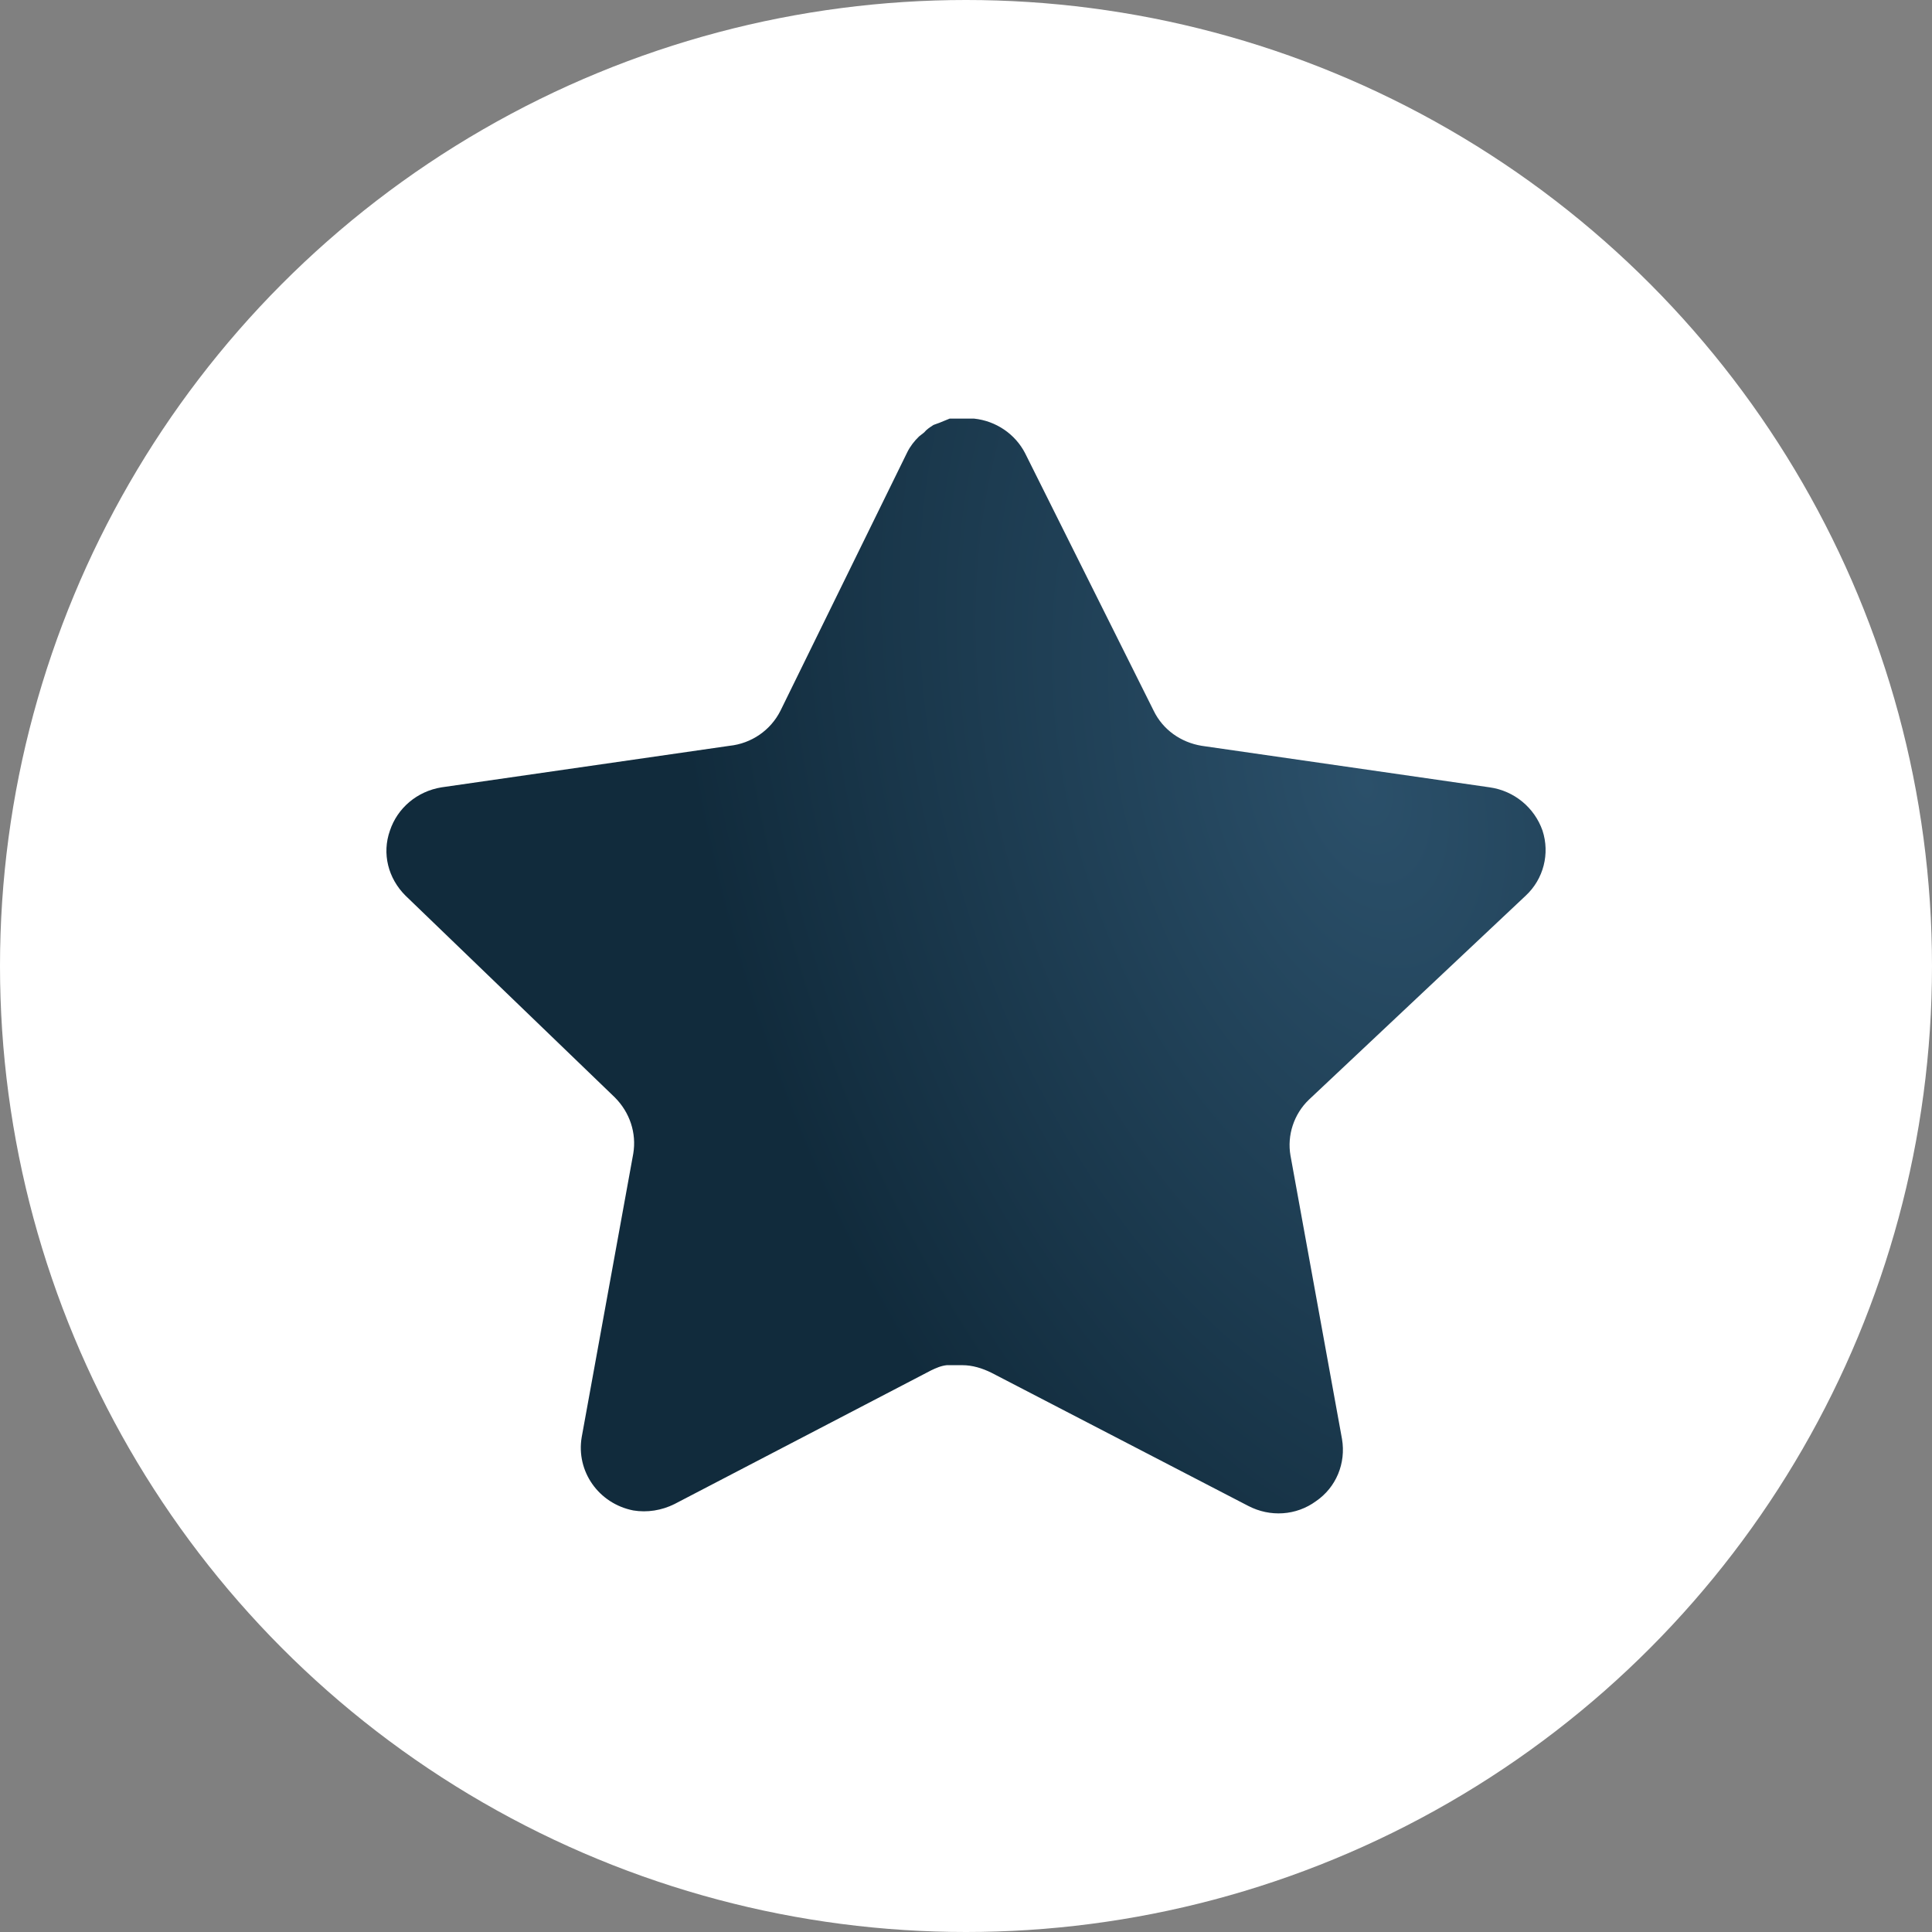
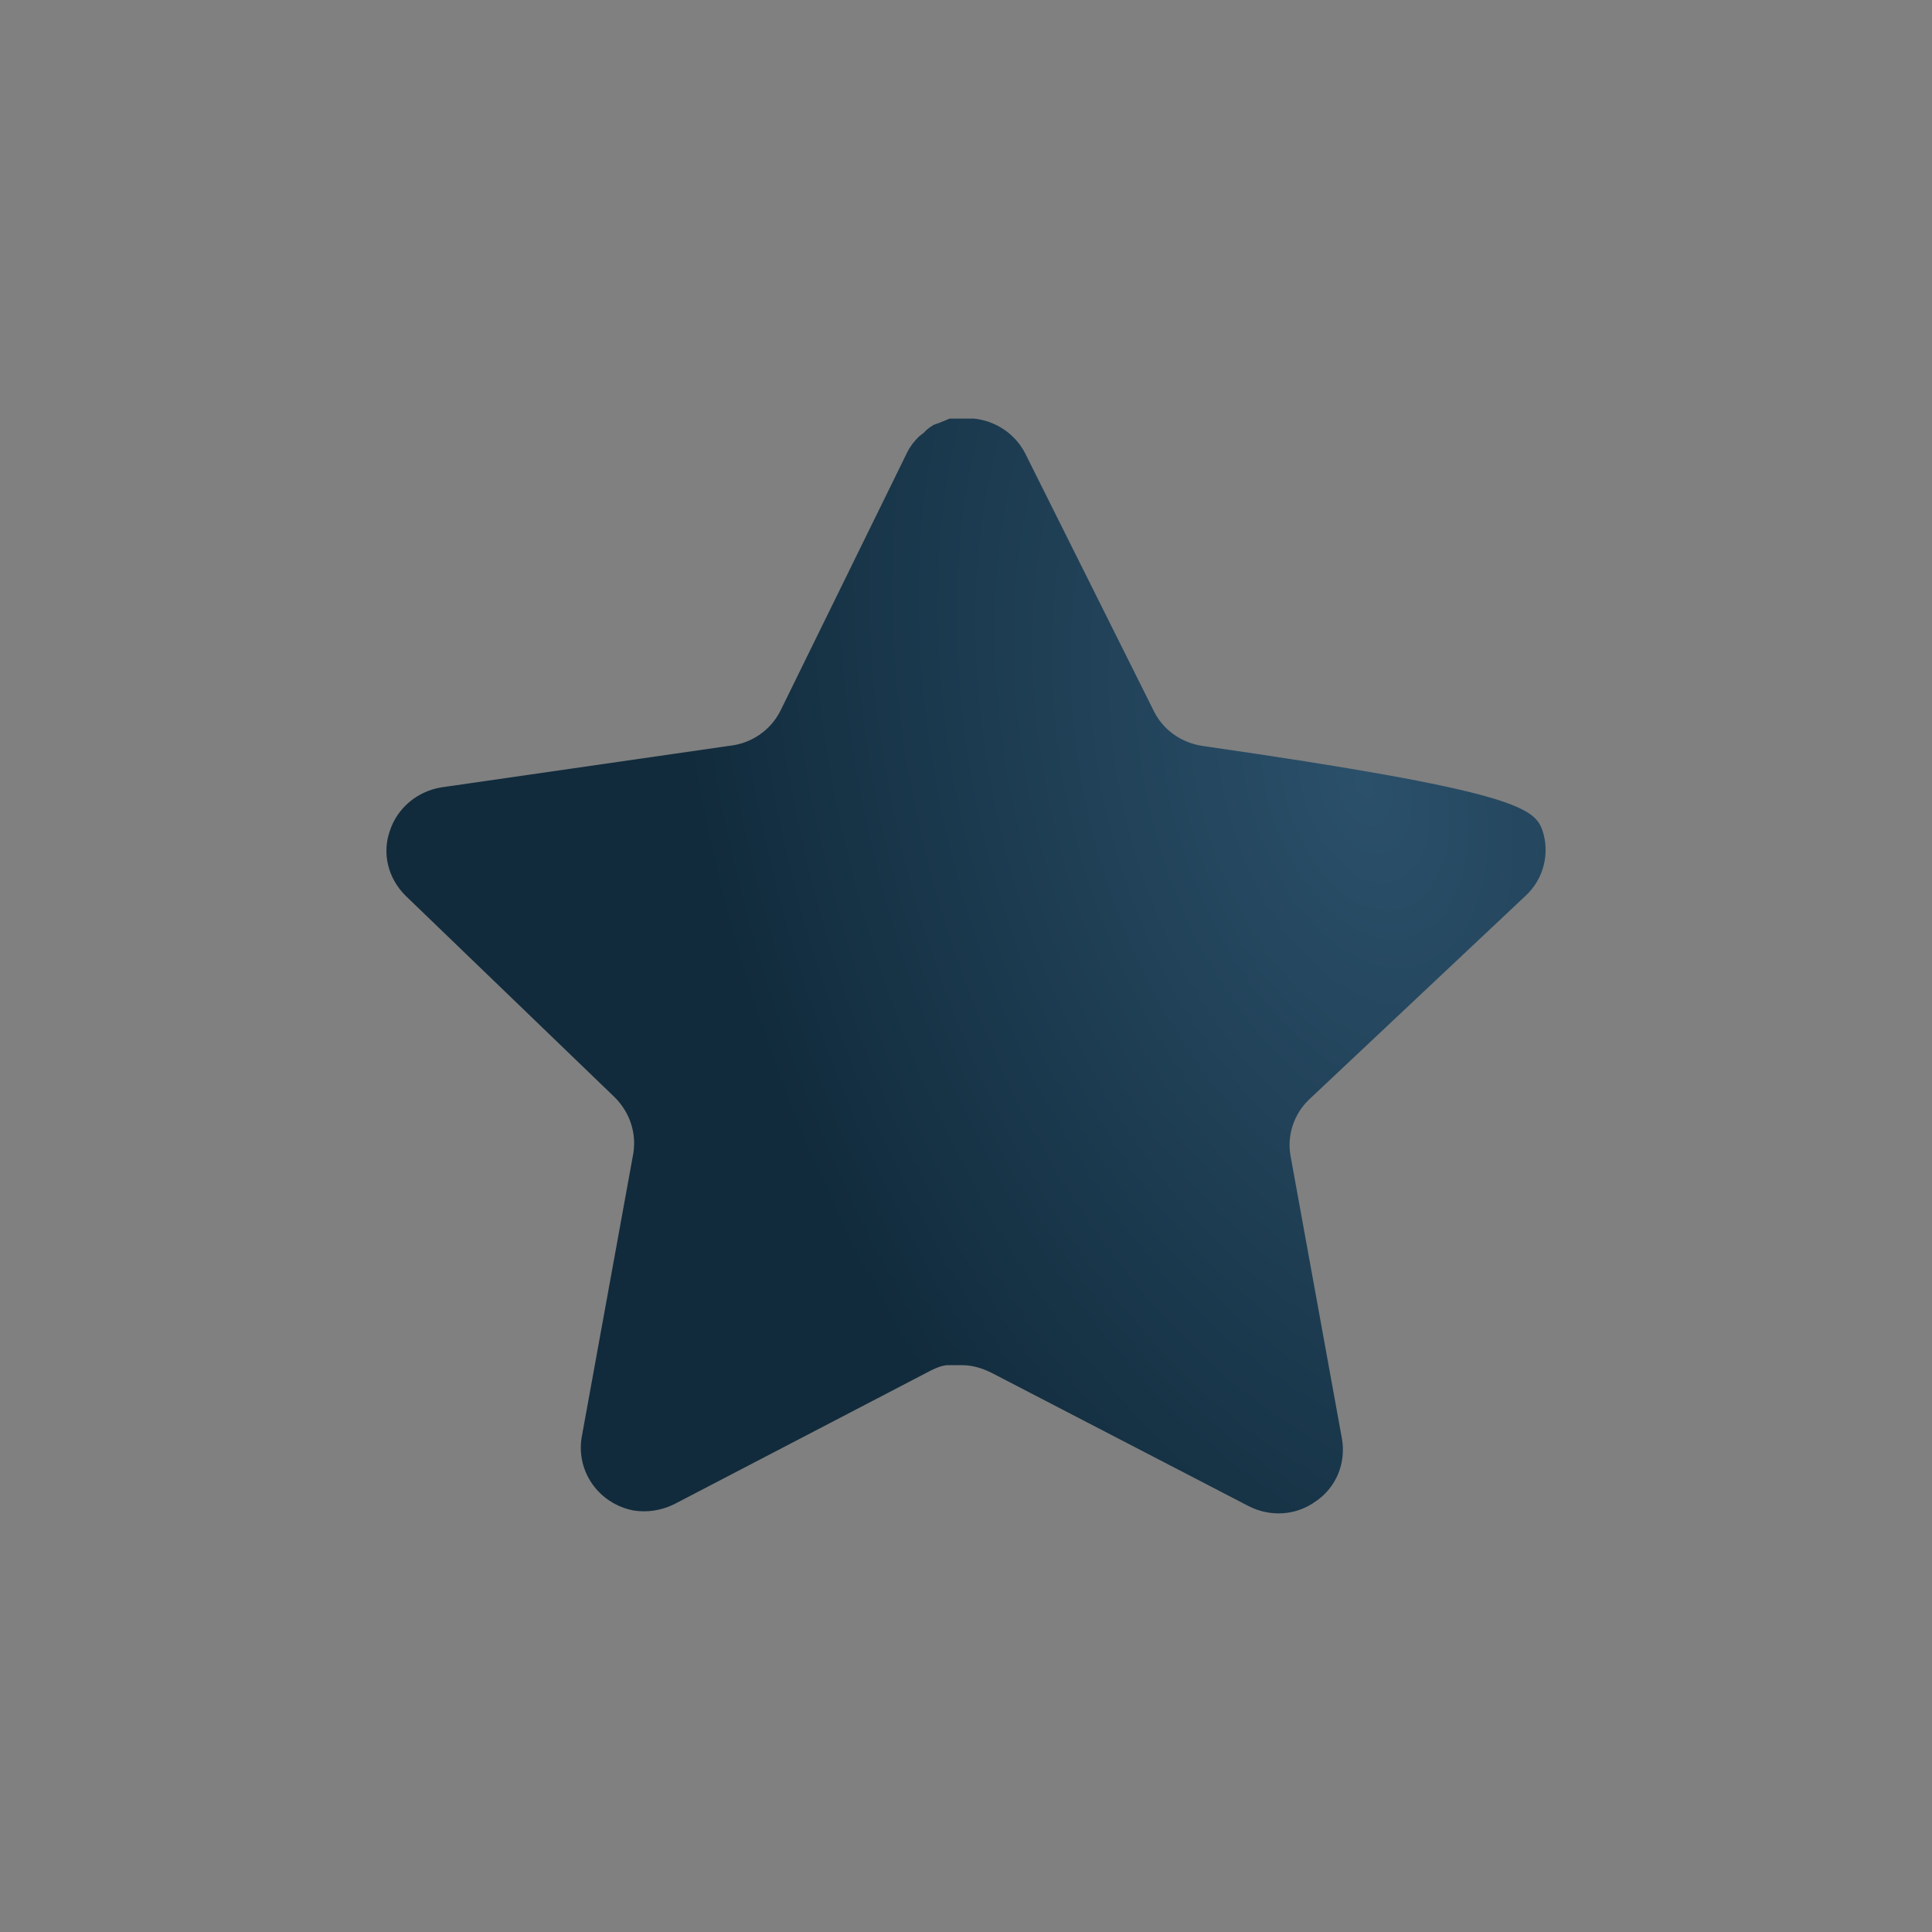
<svg xmlns="http://www.w3.org/2000/svg" width="60" height="60" viewBox="0 0 60 60" fill="none">
  <rect x="0" y="0" width="60" height="60" fill="#808080" stroke="none" />
-   <circle cx="30" cy="30" r="30" fill="white" />
-   <path d="M40.651 34.15C40.183 34.597 39.967 35.258 40.077 35.886L41.677 44.69C41.804 45.441 41.498 46.191 40.867 46.622C40.255 47.069 39.445 47.123 38.761 46.765L30.79 42.632C30.5 42.489 30.195 42.397 29.89 42.397H29.403C29.223 42.415 29.062 42.489 28.917 42.558L20.944 46.711C20.548 46.908 20.098 46.98 19.666 46.908C18.587 46.694 17.887 45.69 18.065 44.634L19.666 35.83C19.774 35.188 19.558 34.544 19.092 34.079L12.594 27.816C12.054 27.279 11.856 26.508 12.11 25.794C12.343 25.094 12.954 24.575 13.709 24.452L22.654 23.162C23.338 23.09 23.932 22.68 24.238 22.072L28.179 14.038C28.269 13.859 28.395 13.696 28.541 13.555L28.701 13.429C28.773 13.338 28.881 13.268 28.991 13.197L29.187 13.125L29.493 13H30.25C30.934 13.072 31.528 13.481 31.834 14.072L35.828 22.072C36.115 22.663 36.673 23.056 37.321 23.162L46.266 24.452C47.022 24.559 47.653 25.078 47.904 25.794C48.137 26.508 47.94 27.297 47.382 27.816L40.651 34.15Z" fill="url(#paint0_radial_2958_147)" />
+   <path d="M40.651 34.15C40.183 34.597 39.967 35.258 40.077 35.886L41.677 44.69C41.804 45.441 41.498 46.191 40.867 46.622C40.255 47.069 39.445 47.123 38.761 46.765L30.79 42.632C30.5 42.489 30.195 42.397 29.89 42.397H29.403C29.223 42.415 29.062 42.489 28.917 42.558L20.944 46.711C20.548 46.908 20.098 46.98 19.666 46.908C18.587 46.694 17.887 45.69 18.065 44.634L19.666 35.83C19.774 35.188 19.558 34.544 19.092 34.079L12.594 27.816C12.054 27.279 11.856 26.508 12.11 25.794C12.343 25.094 12.954 24.575 13.709 24.452L22.654 23.162C23.338 23.09 23.932 22.68 24.238 22.072L28.179 14.038C28.269 13.859 28.395 13.696 28.541 13.555L28.701 13.429C28.773 13.338 28.881 13.268 28.991 13.197L29.187 13.125L29.493 13H30.25C30.934 13.072 31.528 13.481 31.834 14.072L35.828 22.072C36.115 22.663 36.673 23.056 37.321 23.162C47.022 24.559 47.653 25.078 47.904 25.794C48.137 26.508 47.94 27.297 47.382 27.816L40.651 34.15Z" fill="url(#paint0_radial_2958_147)" />
  <defs>
    <radialGradient id="paint0_radial_2958_147" cx="0" cy="0" r="1" gradientUnits="userSpaceOnUse" gradientTransform="translate(42.413 24.27) rotate(163.681) scale(20.448 33.516)">
      <stop stop-color="#2B506A" />
      <stop offset="1" stop-color="#112B3C" />
    </radialGradient>
  </defs>
</svg>